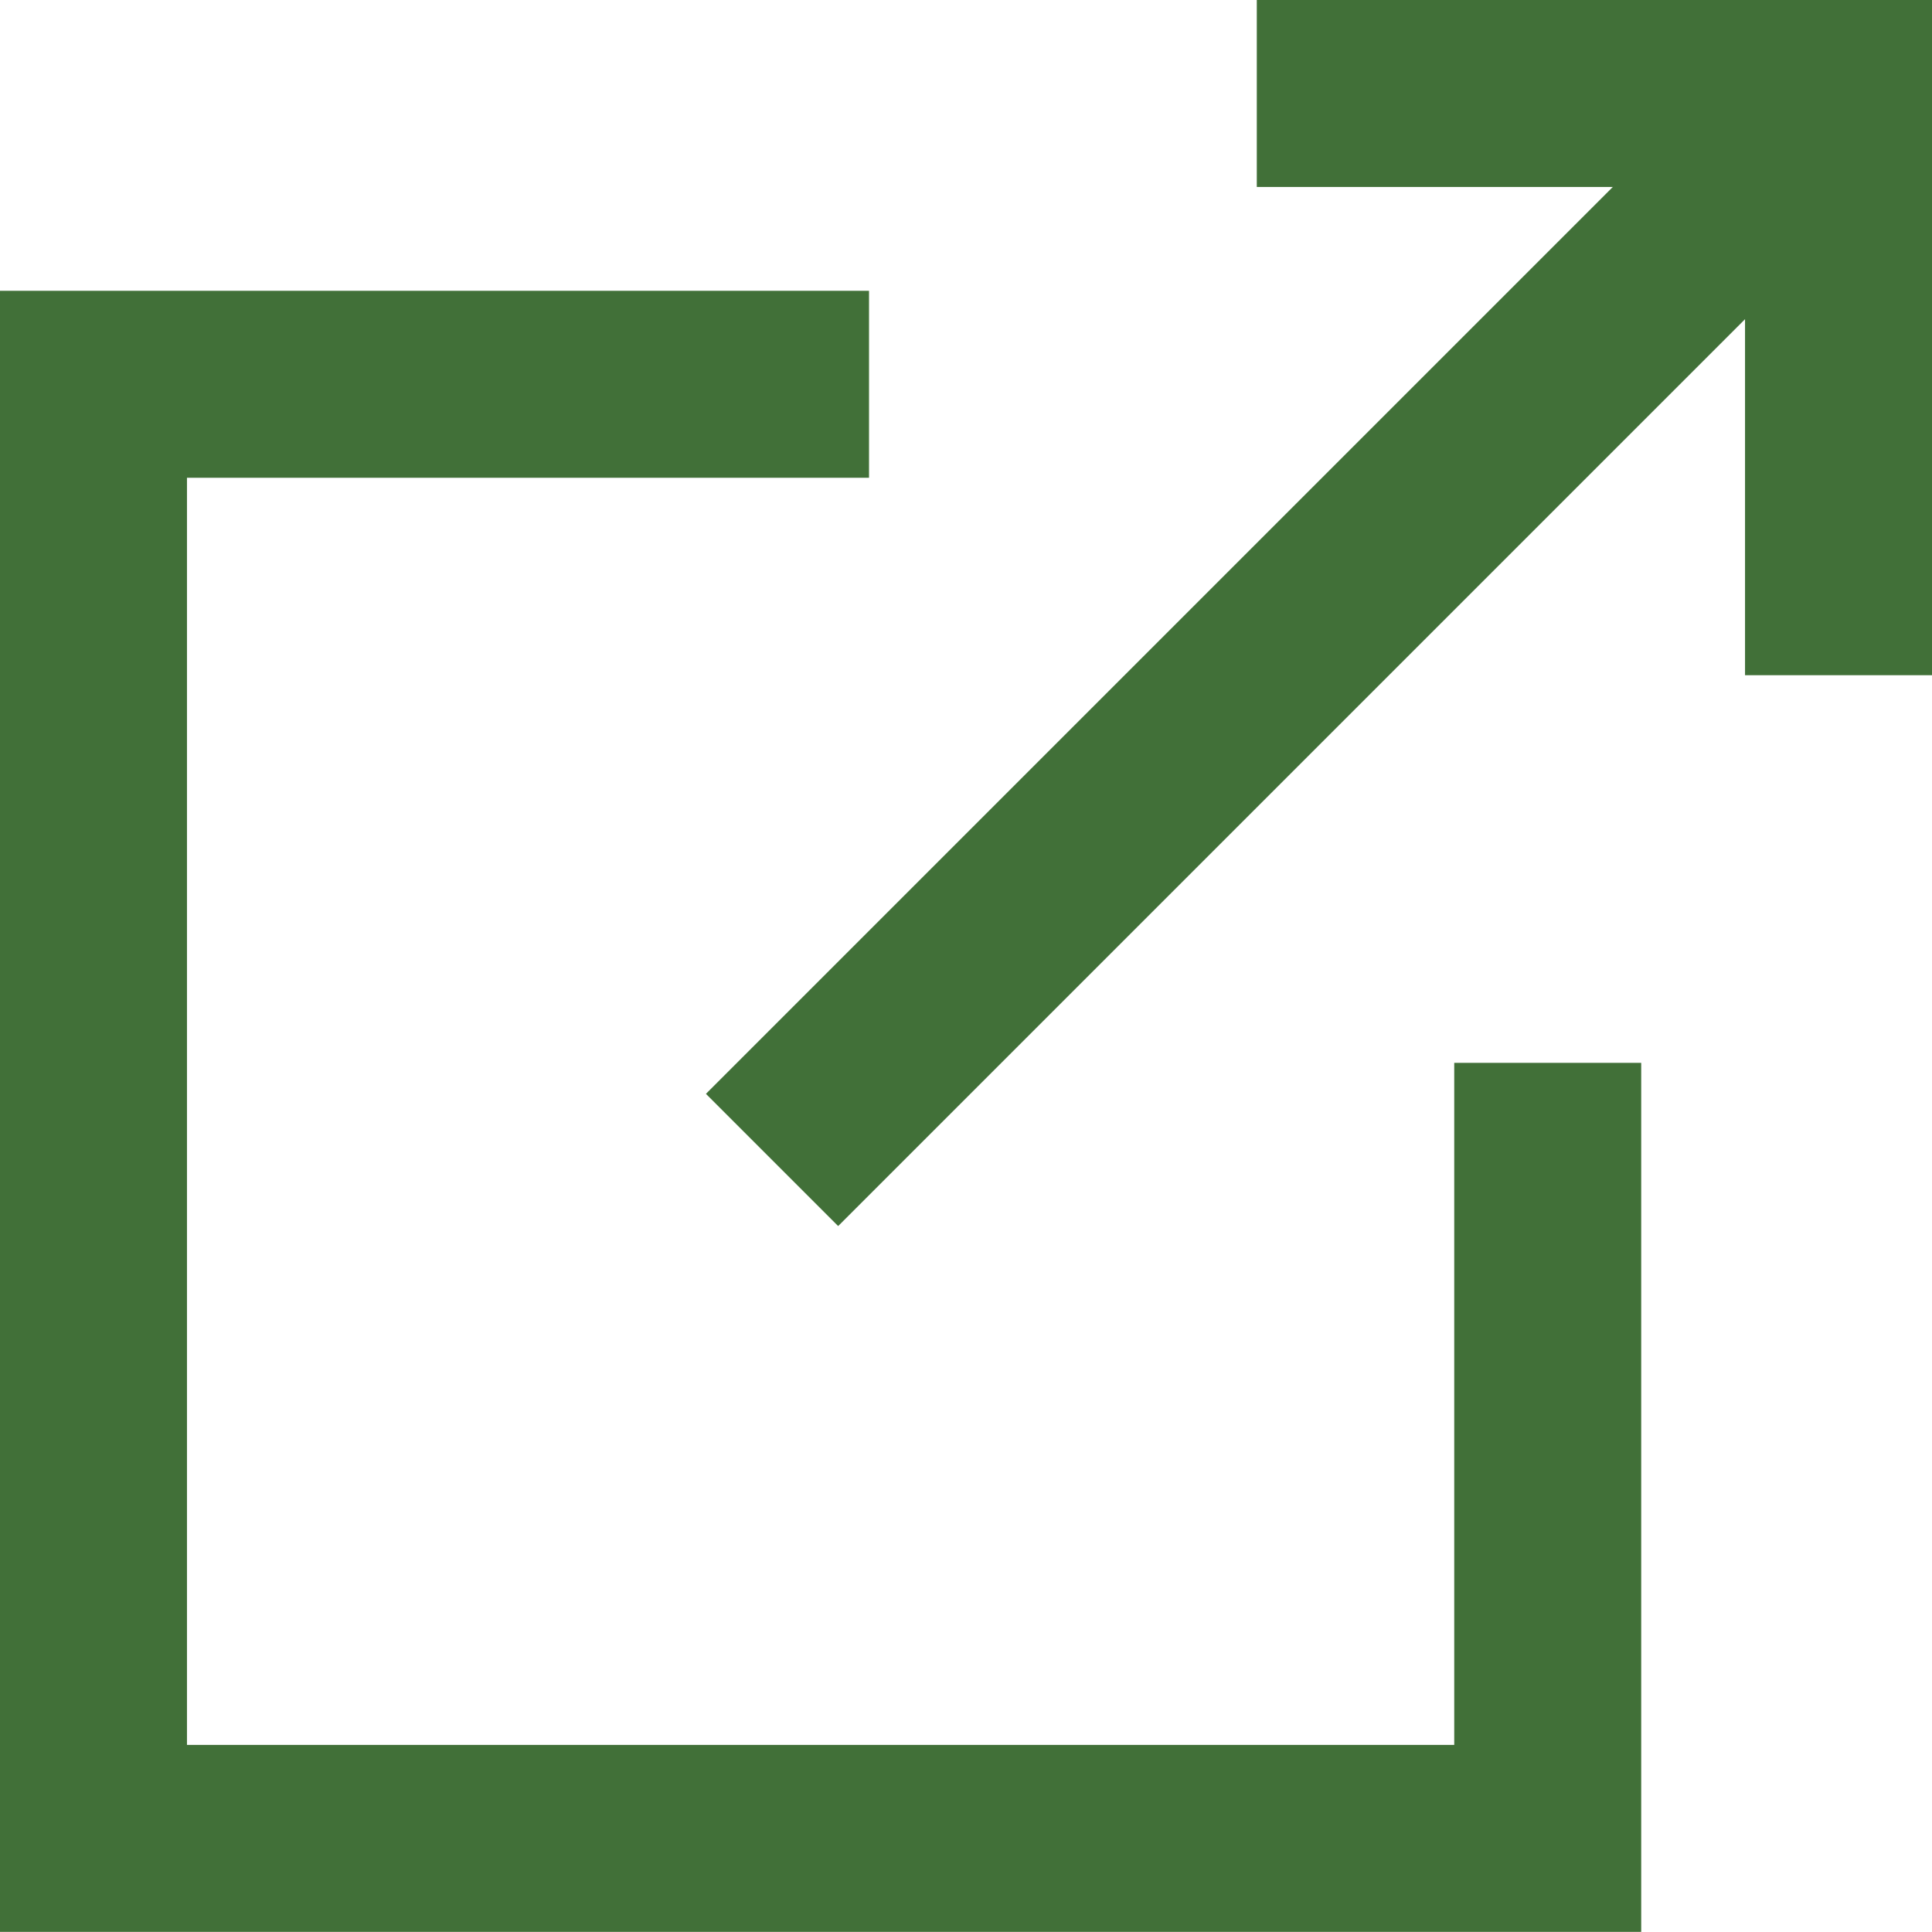
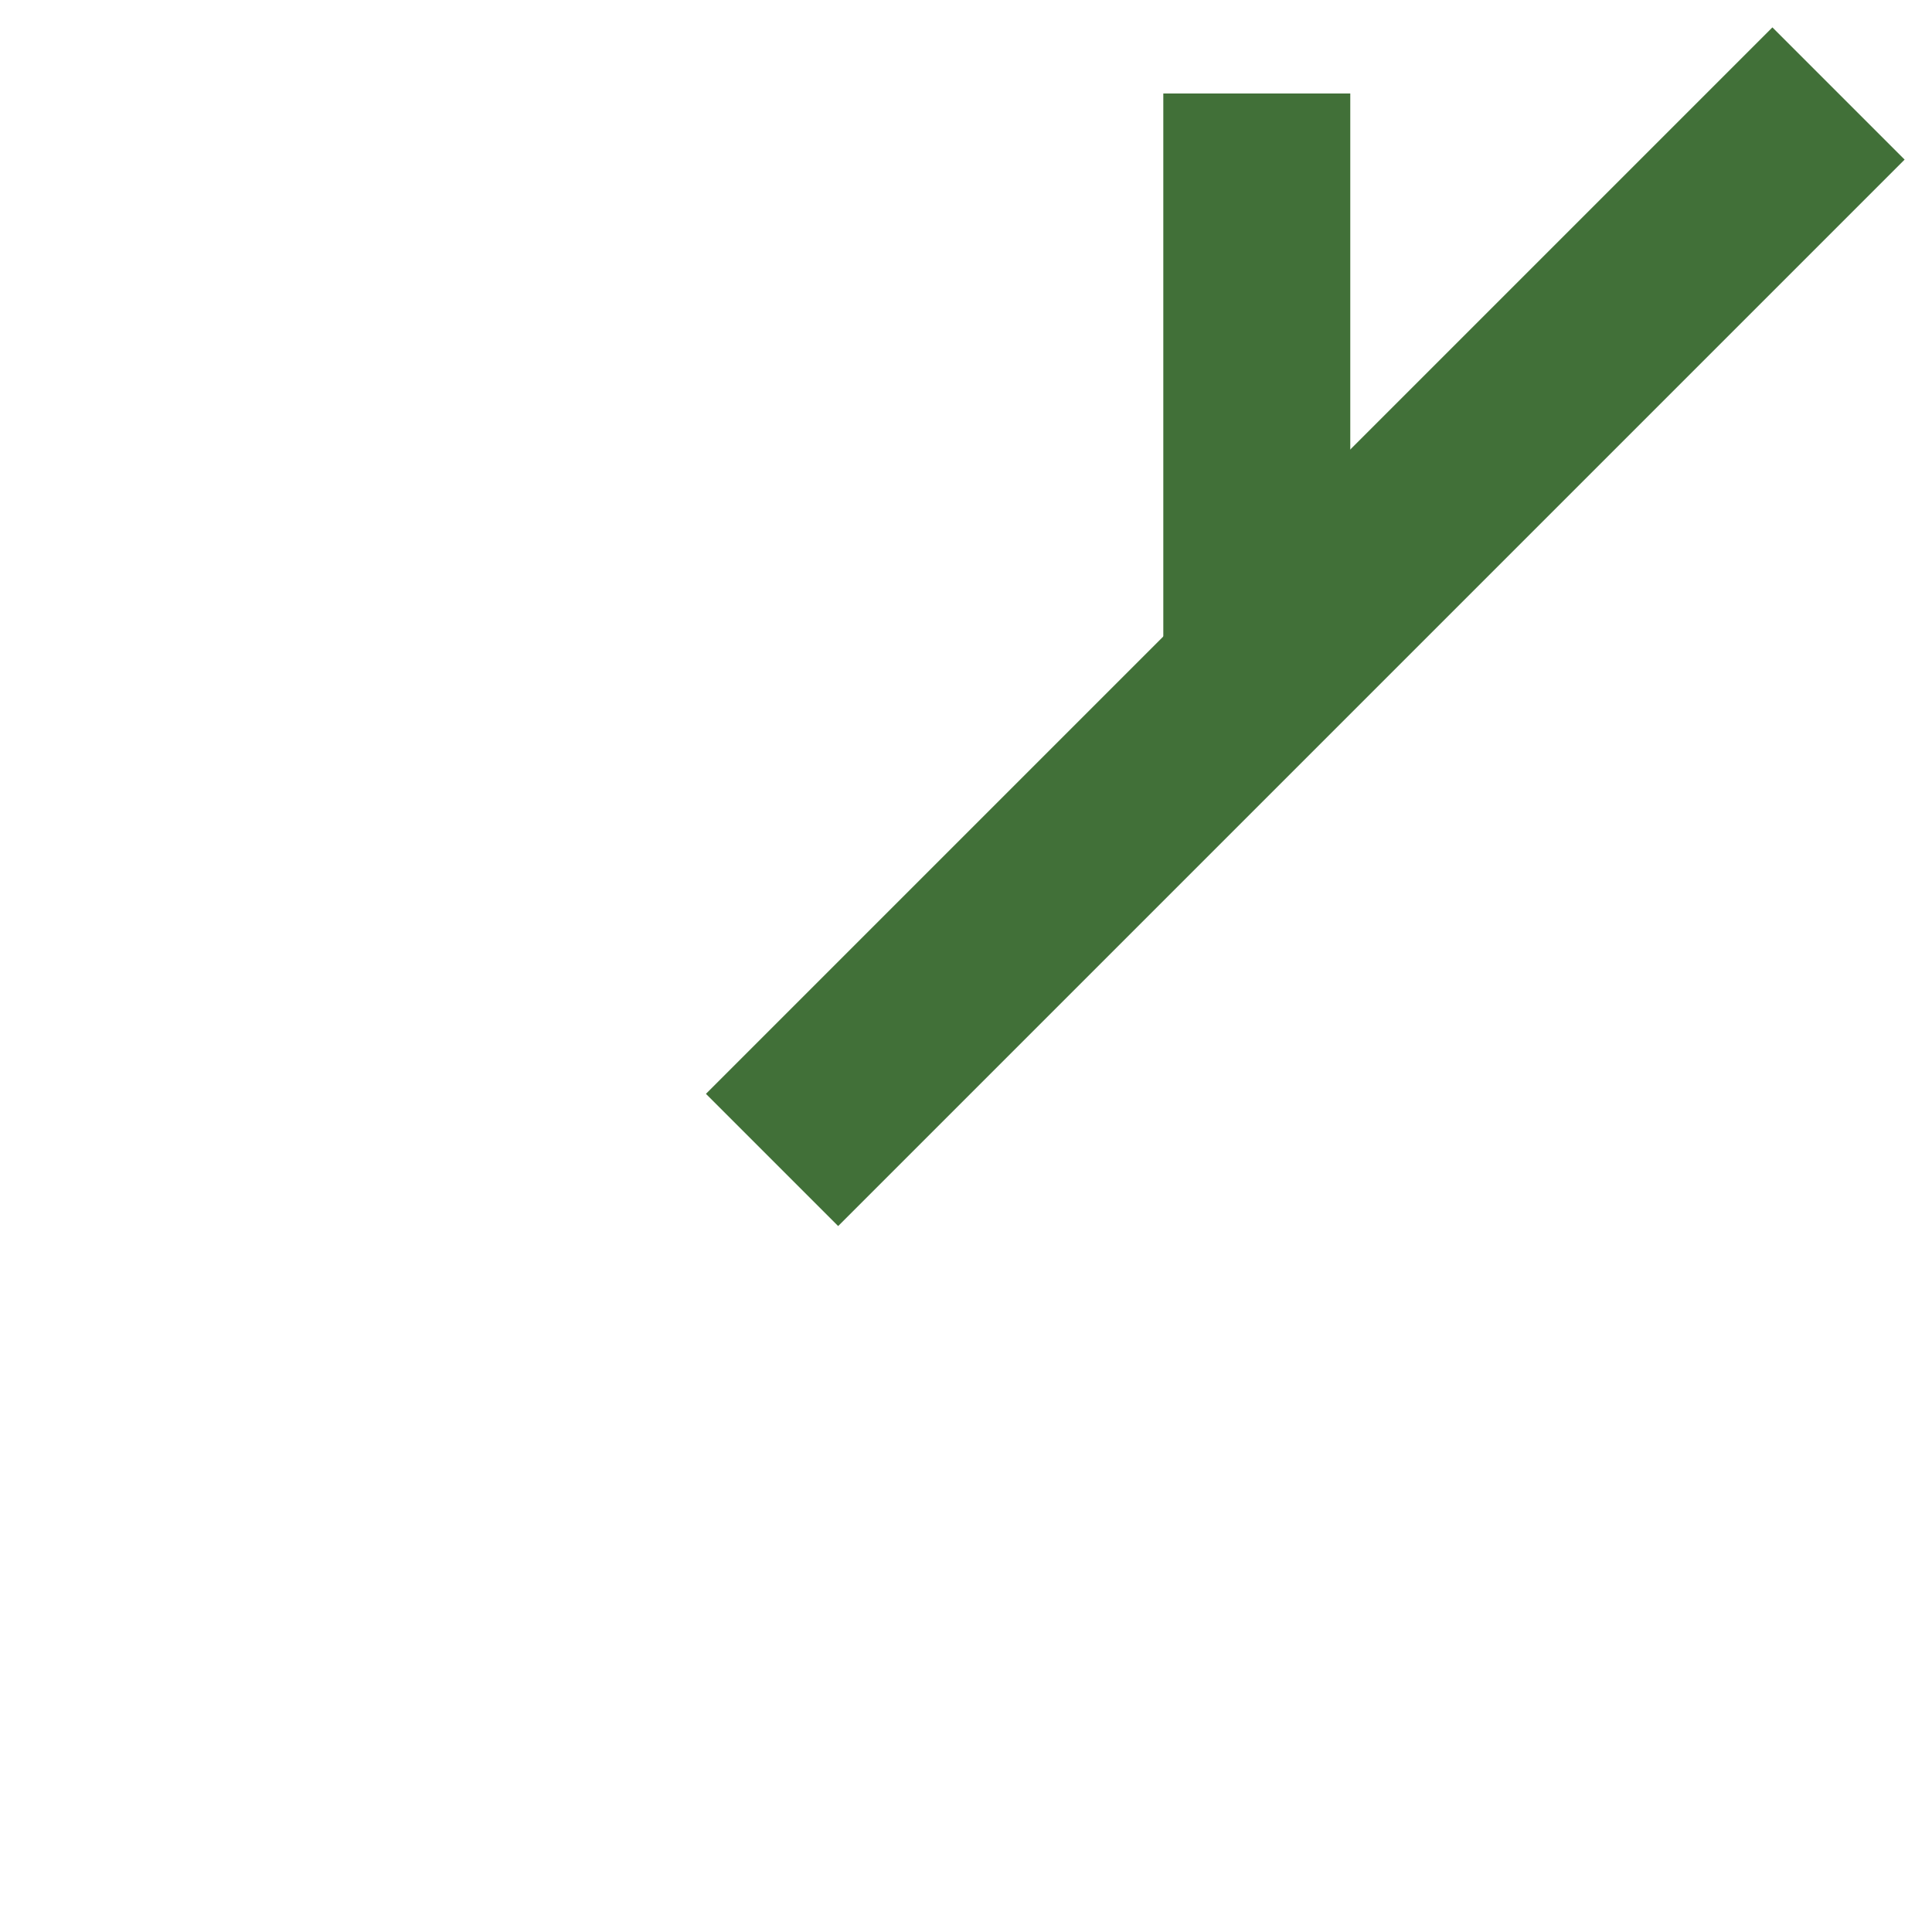
<svg xmlns="http://www.w3.org/2000/svg" width="15.5" height="15.5" viewBox="0 0 15.5 15.5">
  <defs>
    <style>
      .cls-1, .cls-2 {
        fill: none;
        stroke: #417038;
        stroke-width: 1.5px;
      }

      .cls-2 {
        stroke-linejoin: round;
      }
    </style>
  </defs>
  <g id="Icon_feather-external-link" data-name="Icon feather-external-link" transform="translate(-3.75 -3.75)">
-     <path id="パス_129" data-name="パス 129" class="cls-1" d="M16.167,14.444v6.222H4.5V9h6.222" transform="translate(0 -2.167)" />
-     <path id="パス_130" data-name="パス 130" class="cls-1" d="M22.5,4.5h4.667V9.167" transform="translate(-8.667 0)" />
+     <path id="パス_130" data-name="パス 130" class="cls-1" d="M22.5,4.5V9.167" transform="translate(-8.667 0)" />
    <path id="パス_131" data-name="パス 131" class="cls-2" d="M15,13.056,23.556,4.5" transform="translate(-5.056 0)" />
  </g>
</svg>